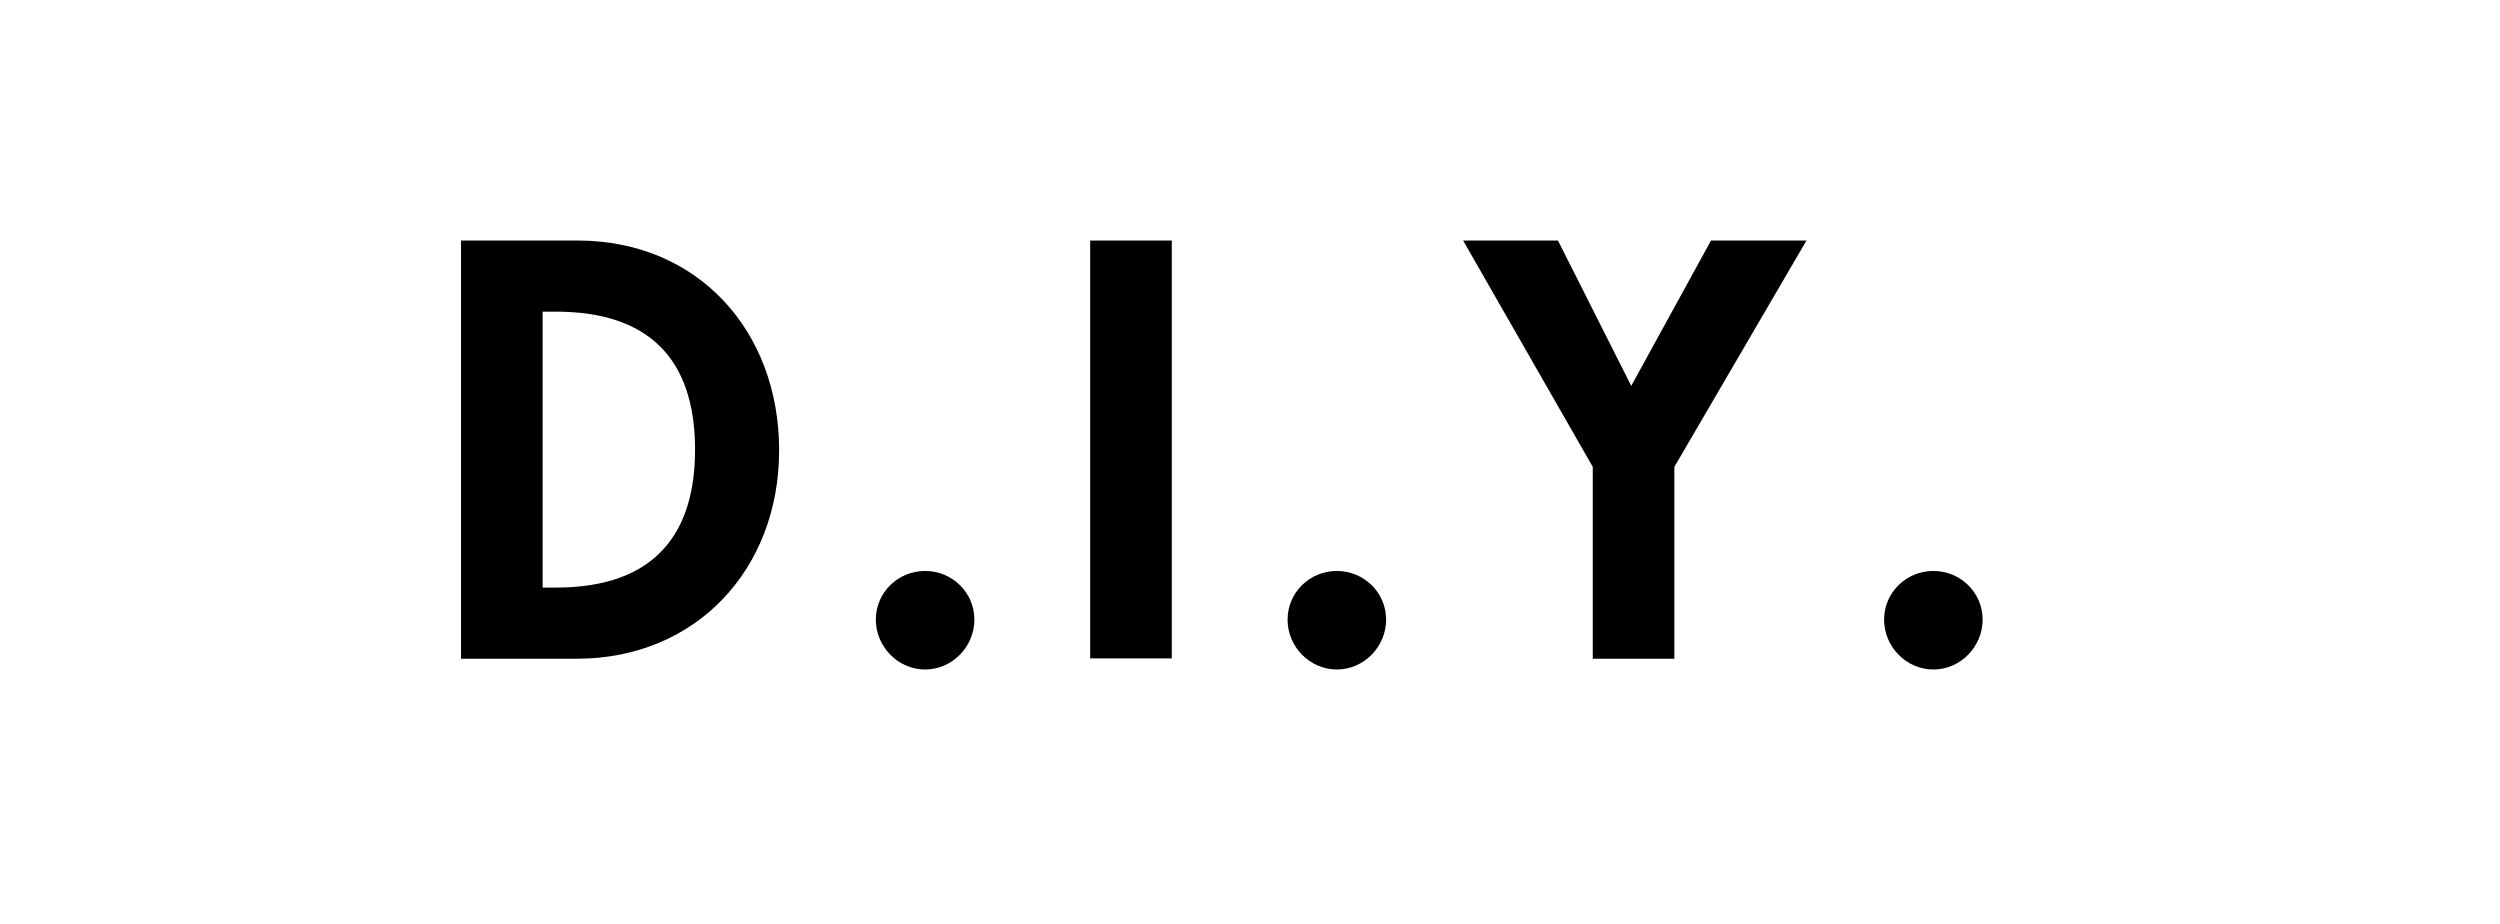
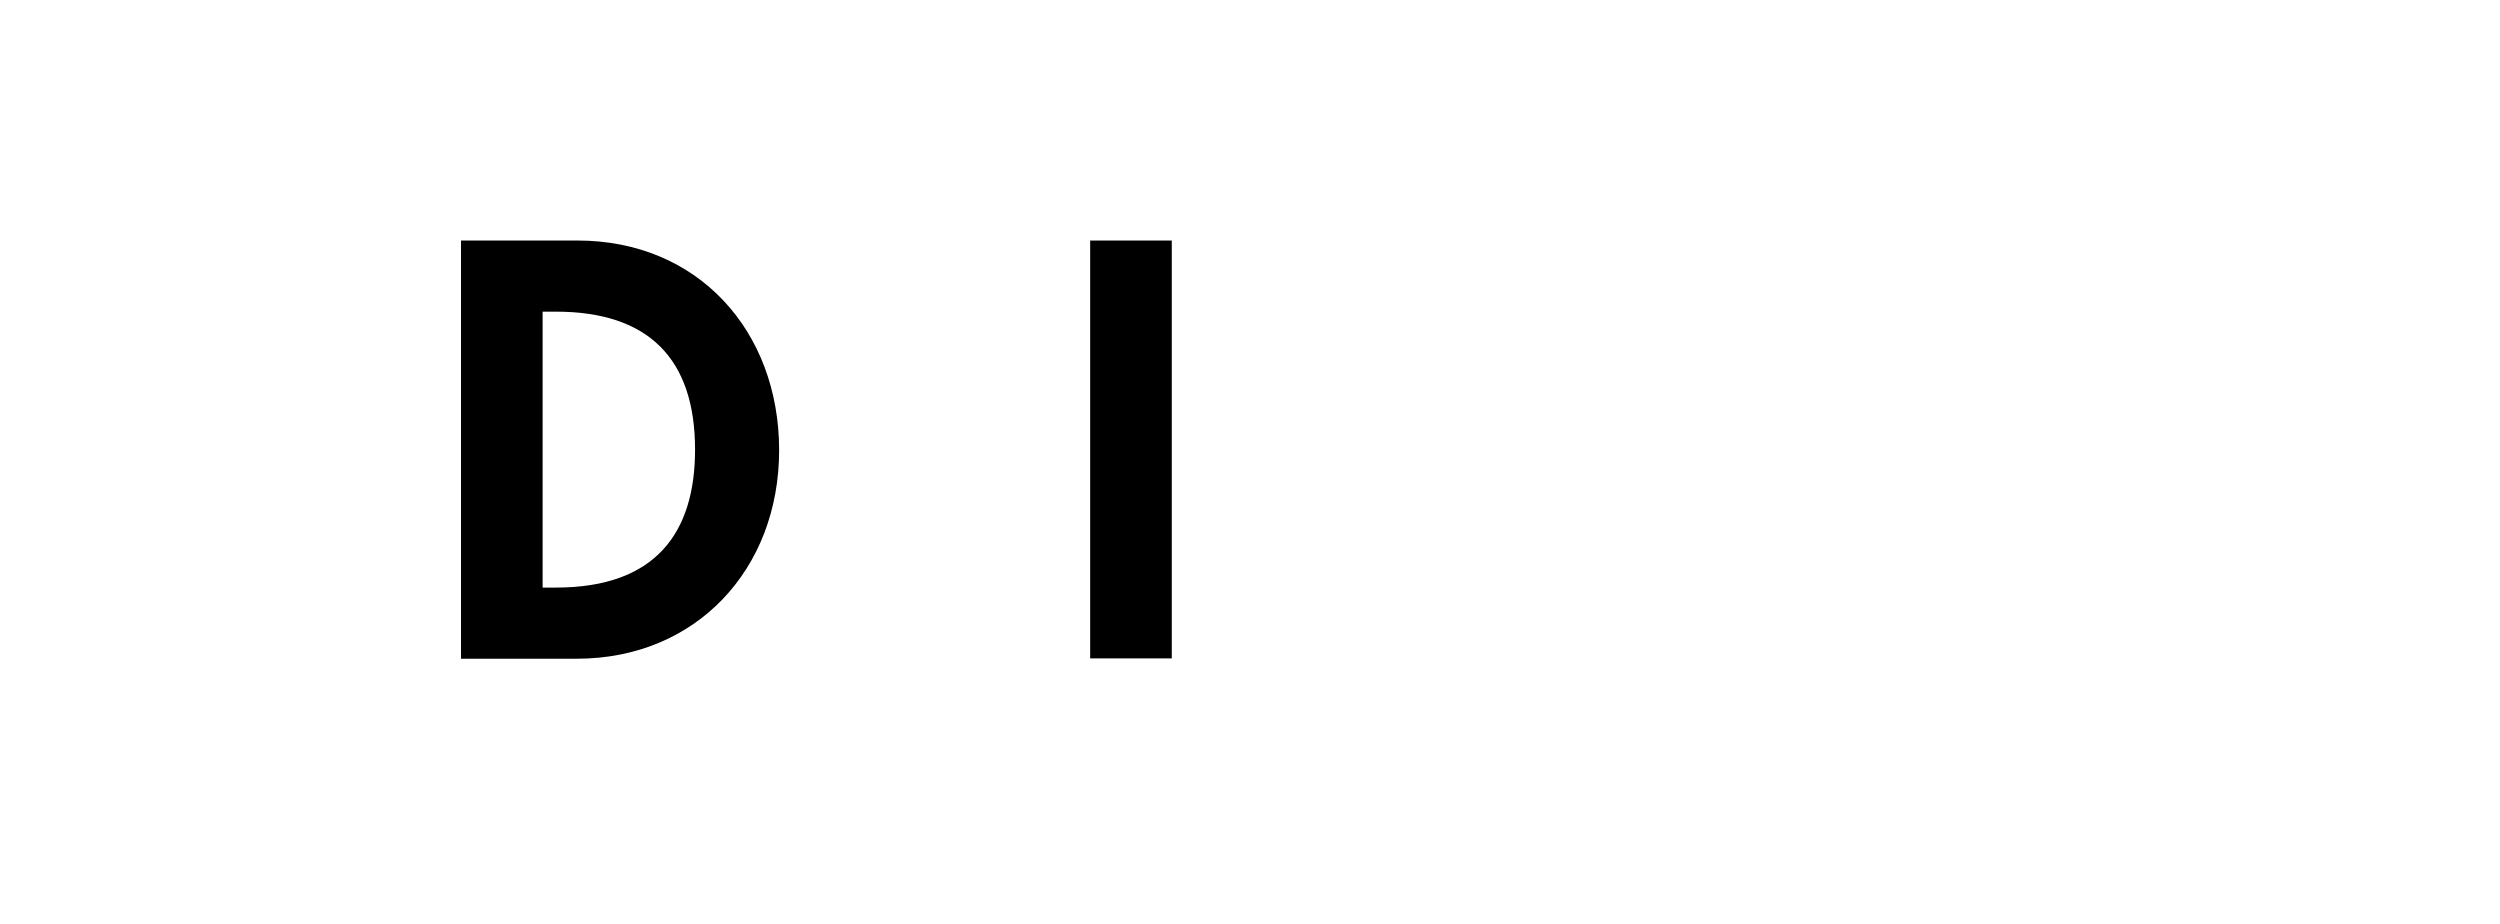
<svg xmlns="http://www.w3.org/2000/svg" id="b" viewBox="0 0 81.18 30">
  <defs>
    <style>.d{fill:none;}</style>
  </defs>
  <g id="c">
-     <rect class="d" x="25.59" y="-25.59" width="30" height="81.18" transform="translate(25.59 55.59) rotate(-90)" />
    <g>
      <path d="M14.97,7.81h3.78c3.92,0,6.55,2.94,6.55,6.81s-2.7,6.77-6.57,6.77h-3.76V7.81Zm2.65,11.27h.43c3.26,0,4.52-1.8,4.52-4.48,0-2.95-1.51-4.48-4.52-4.48h-.43v8.97Z" />
-       <path d="M31.64,20.12c0,.88-.72,1.62-1.6,1.62s-1.6-.74-1.6-1.62,.72-1.58,1.6-1.58,1.6,.7,1.6,1.58Z" />
      <path d="M38.05,21.38h-2.65V7.81h2.65v13.58Z" />
-       <path d="M45.01,20.12c0,.88-.72,1.62-1.6,1.62s-1.6-.74-1.6-1.62,.72-1.58,1.6-1.58,1.6,.7,1.6,1.58Z" />
-       <path d="M47.51,7.81h3.08l2.38,4.72,2.59-4.72h3.1l-4.29,7.35v6.23h-2.65v-6.23l-4.21-7.35Z" />
-       <path d="M64.38,20.12c0,.88-.72,1.62-1.6,1.62s-1.6-.74-1.6-1.62,.72-1.58,1.6-1.58,1.6,.7,1.6,1.58Z" />
    </g>
  </g>
</svg>